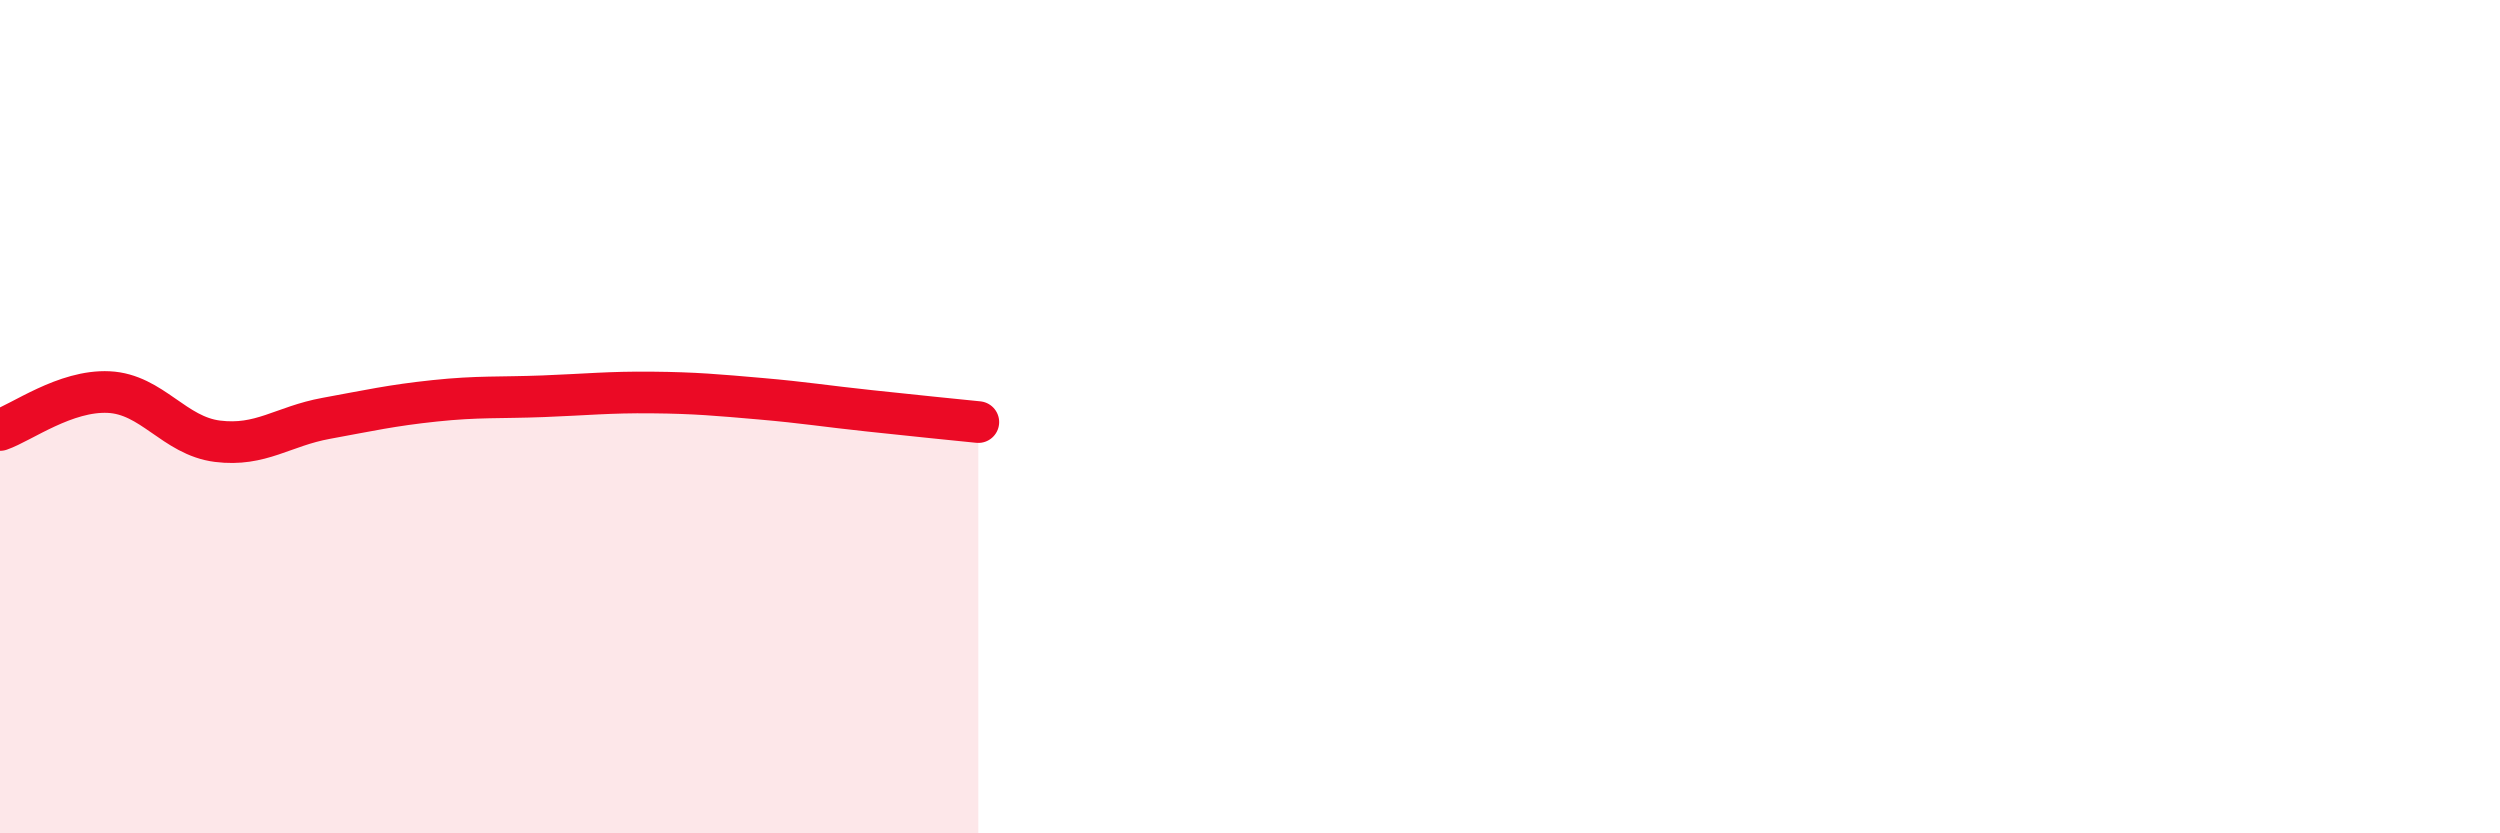
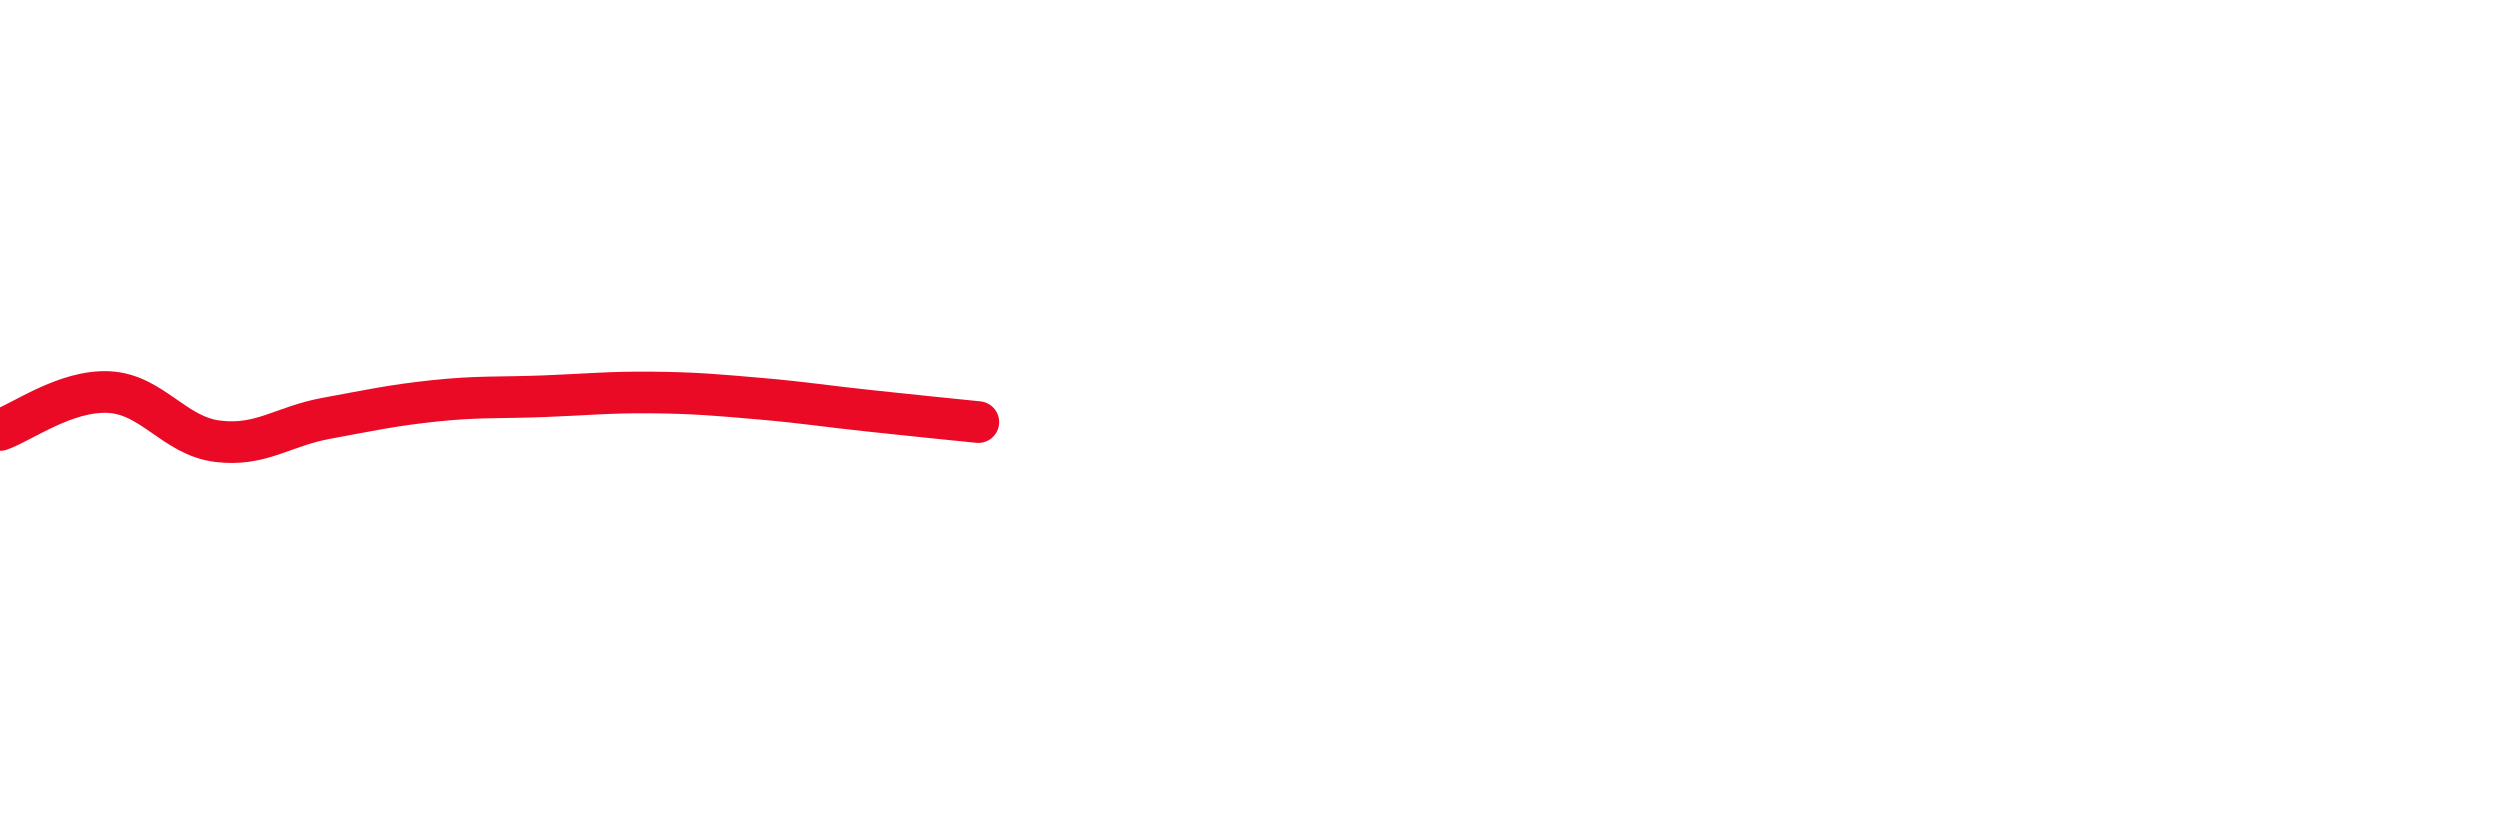
<svg xmlns="http://www.w3.org/2000/svg" width="60" height="20" viewBox="0 0 60 20">
-   <path d="M 0,10.32 C 0.52,10.14 1.57,9.36 2.61,9.41 C 3.65,9.46 4.18,10.46 5.22,10.59 C 6.26,10.72 6.79,10.23 7.83,10.04 C 8.87,9.85 9.39,9.73 10.43,9.62 C 11.47,9.51 12,9.55 13.04,9.51 C 14.08,9.47 14.61,9.41 15.65,9.42 C 16.69,9.43 17.22,9.48 18.26,9.57 C 19.3,9.66 19.83,9.75 20.87,9.86 C 21.91,9.97 22.96,10.08 23.48,10.13L23.48 20L0 20Z" fill="#EB0A25" opacity="0.1" stroke-linecap="round" stroke-linejoin="round" />
  <path d="M 0,10.32 C 0.52,10.14 1.57,9.36 2.61,9.41 C 3.65,9.46 4.18,10.46 5.22,10.59 C 6.26,10.72 6.79,10.23 7.83,10.04 C 8.87,9.85 9.39,9.73 10.43,9.62 C 11.47,9.51 12,9.55 13.04,9.51 C 14.08,9.47 14.61,9.41 15.65,9.42 C 16.69,9.43 17.22,9.48 18.26,9.57 C 19.3,9.66 19.83,9.75 20.87,9.86 C 21.91,9.97 22.96,10.08 23.48,10.13" stroke="#EB0A25" stroke-width="1" fill="none" stroke-linecap="round" stroke-linejoin="round" />
</svg>